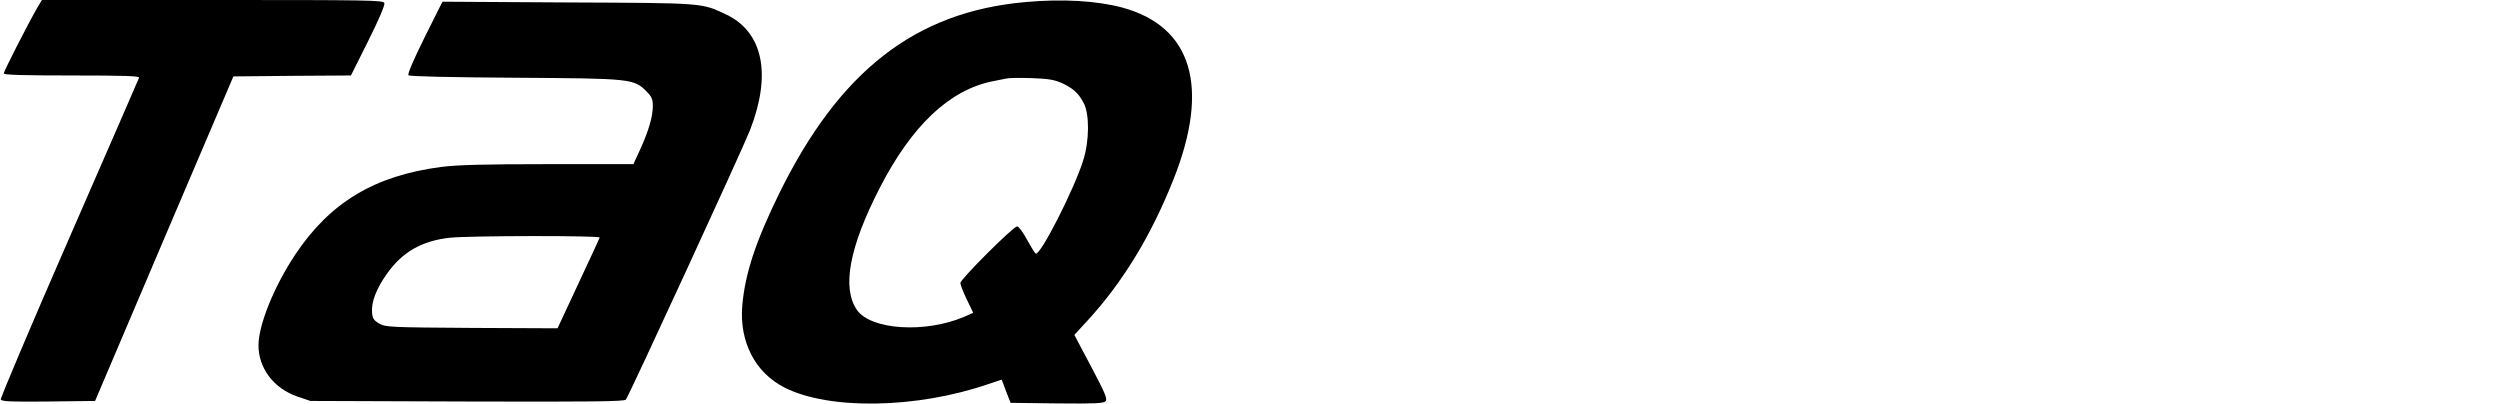
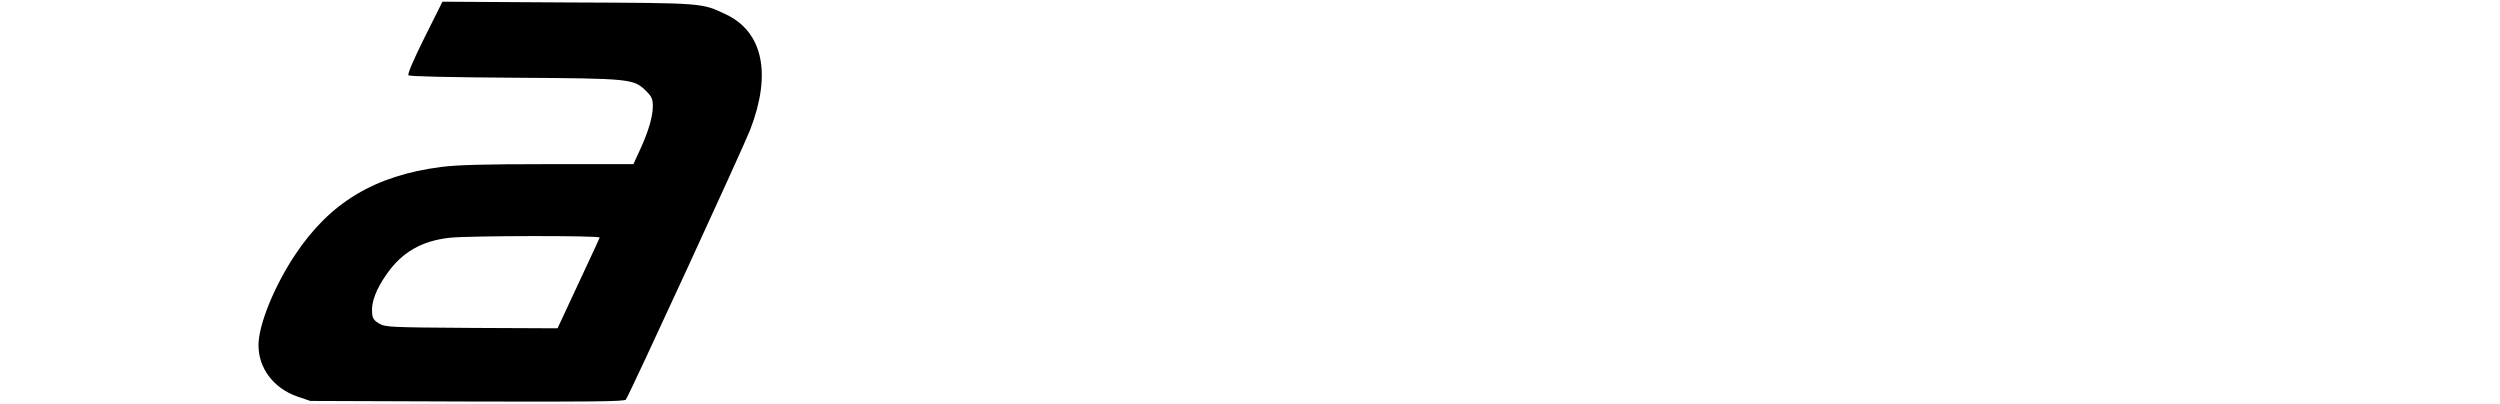
<svg xmlns="http://www.w3.org/2000/svg" version="1.0" width="1325pt" height="214pt" viewBox="0 0 1325 214" preserveAspectRatio="xMidYMid meet">
  <g transform="translate(0,214) scale(0.1,-0.1)" fill="#000000" stroke="none">
-     <path d="M197 2098 c-51 -89 -177 -336 -177 -347 0 -8 97 -11 361 -11 285 0 360 -3 356 -12 -2 -7 -170 -391 -371 -852 -202 -462 -364 -846 -362 -853 5 -11 53 -13 253 -11 l247 3 366 860 367 860 311 3 312 2 92 184 c57 114 89 189 85 200 -6 15 -80 16 -911 16 l-904 0 -25 -42z" />
-     <path d="M5434 2129 c-583 -52 -985 -365 -1304 -1014 -125 -255 -181 -424 -196 -595 -16 -191 68 -355 224 -434 236 -120 701 -112 1079 18 l72 24 23 -61 24 -62 246 -3 c207 -2 247 0 258 12 10 13 -4 45 -77 183 l-89 168 69 75 c187 203 338 451 456 748 195 490 100 811 -271 912 -135 36 -318 47 -514 29z m191 -428 c60 -27 90 -53 118 -106 32 -58 31 -202 -2 -305 -48 -154 -229 -509 -252 -494 -4 2 -25 36 -46 74 -21 40 -44 70 -52 70 -21 0 -301 -280 -301 -300 0 -9 15 -48 34 -87 l34 -71 -48 -21 c-205 -88 -494 -70 -568 36 -81 117 -41 332 120 646 170 331 370 520 598 566 30 6 64 13 75 15 11 3 70 4 130 2 87 -3 121 -8 160 -25z" />
    <path d="M2250 1941 c-61 -123 -91 -194 -85 -200 6 -6 224 -11 565 -13 619 -4 629 -5 697 -73 27 -27 33 -41 33 -77 0 -56 -22 -131 -67 -230 l-36 -78 -453 0 c-345 0 -480 -4 -567 -15 -352 -46 -588 -188 -772 -464 -112 -168 -195 -373 -195 -481 0 -122 81 -229 207 -272 l68 -23 831 -3 c665 -2 833 0 841 10 17 21 622 1335 658 1428 116 298 69 521 -128 614 -130 61 -112 60 -837 63 l-665 4 -95 -190z m928 -1060 c-1 -5 -52 -115 -113 -245 l-110 -236 -455 2 c-438 3 -456 4 -490 23 -29 17 -36 28 -38 58 -5 55 22 126 78 205 81 116 186 176 335 192 101 11 797 12 793 1z" />
  </g>
</svg>